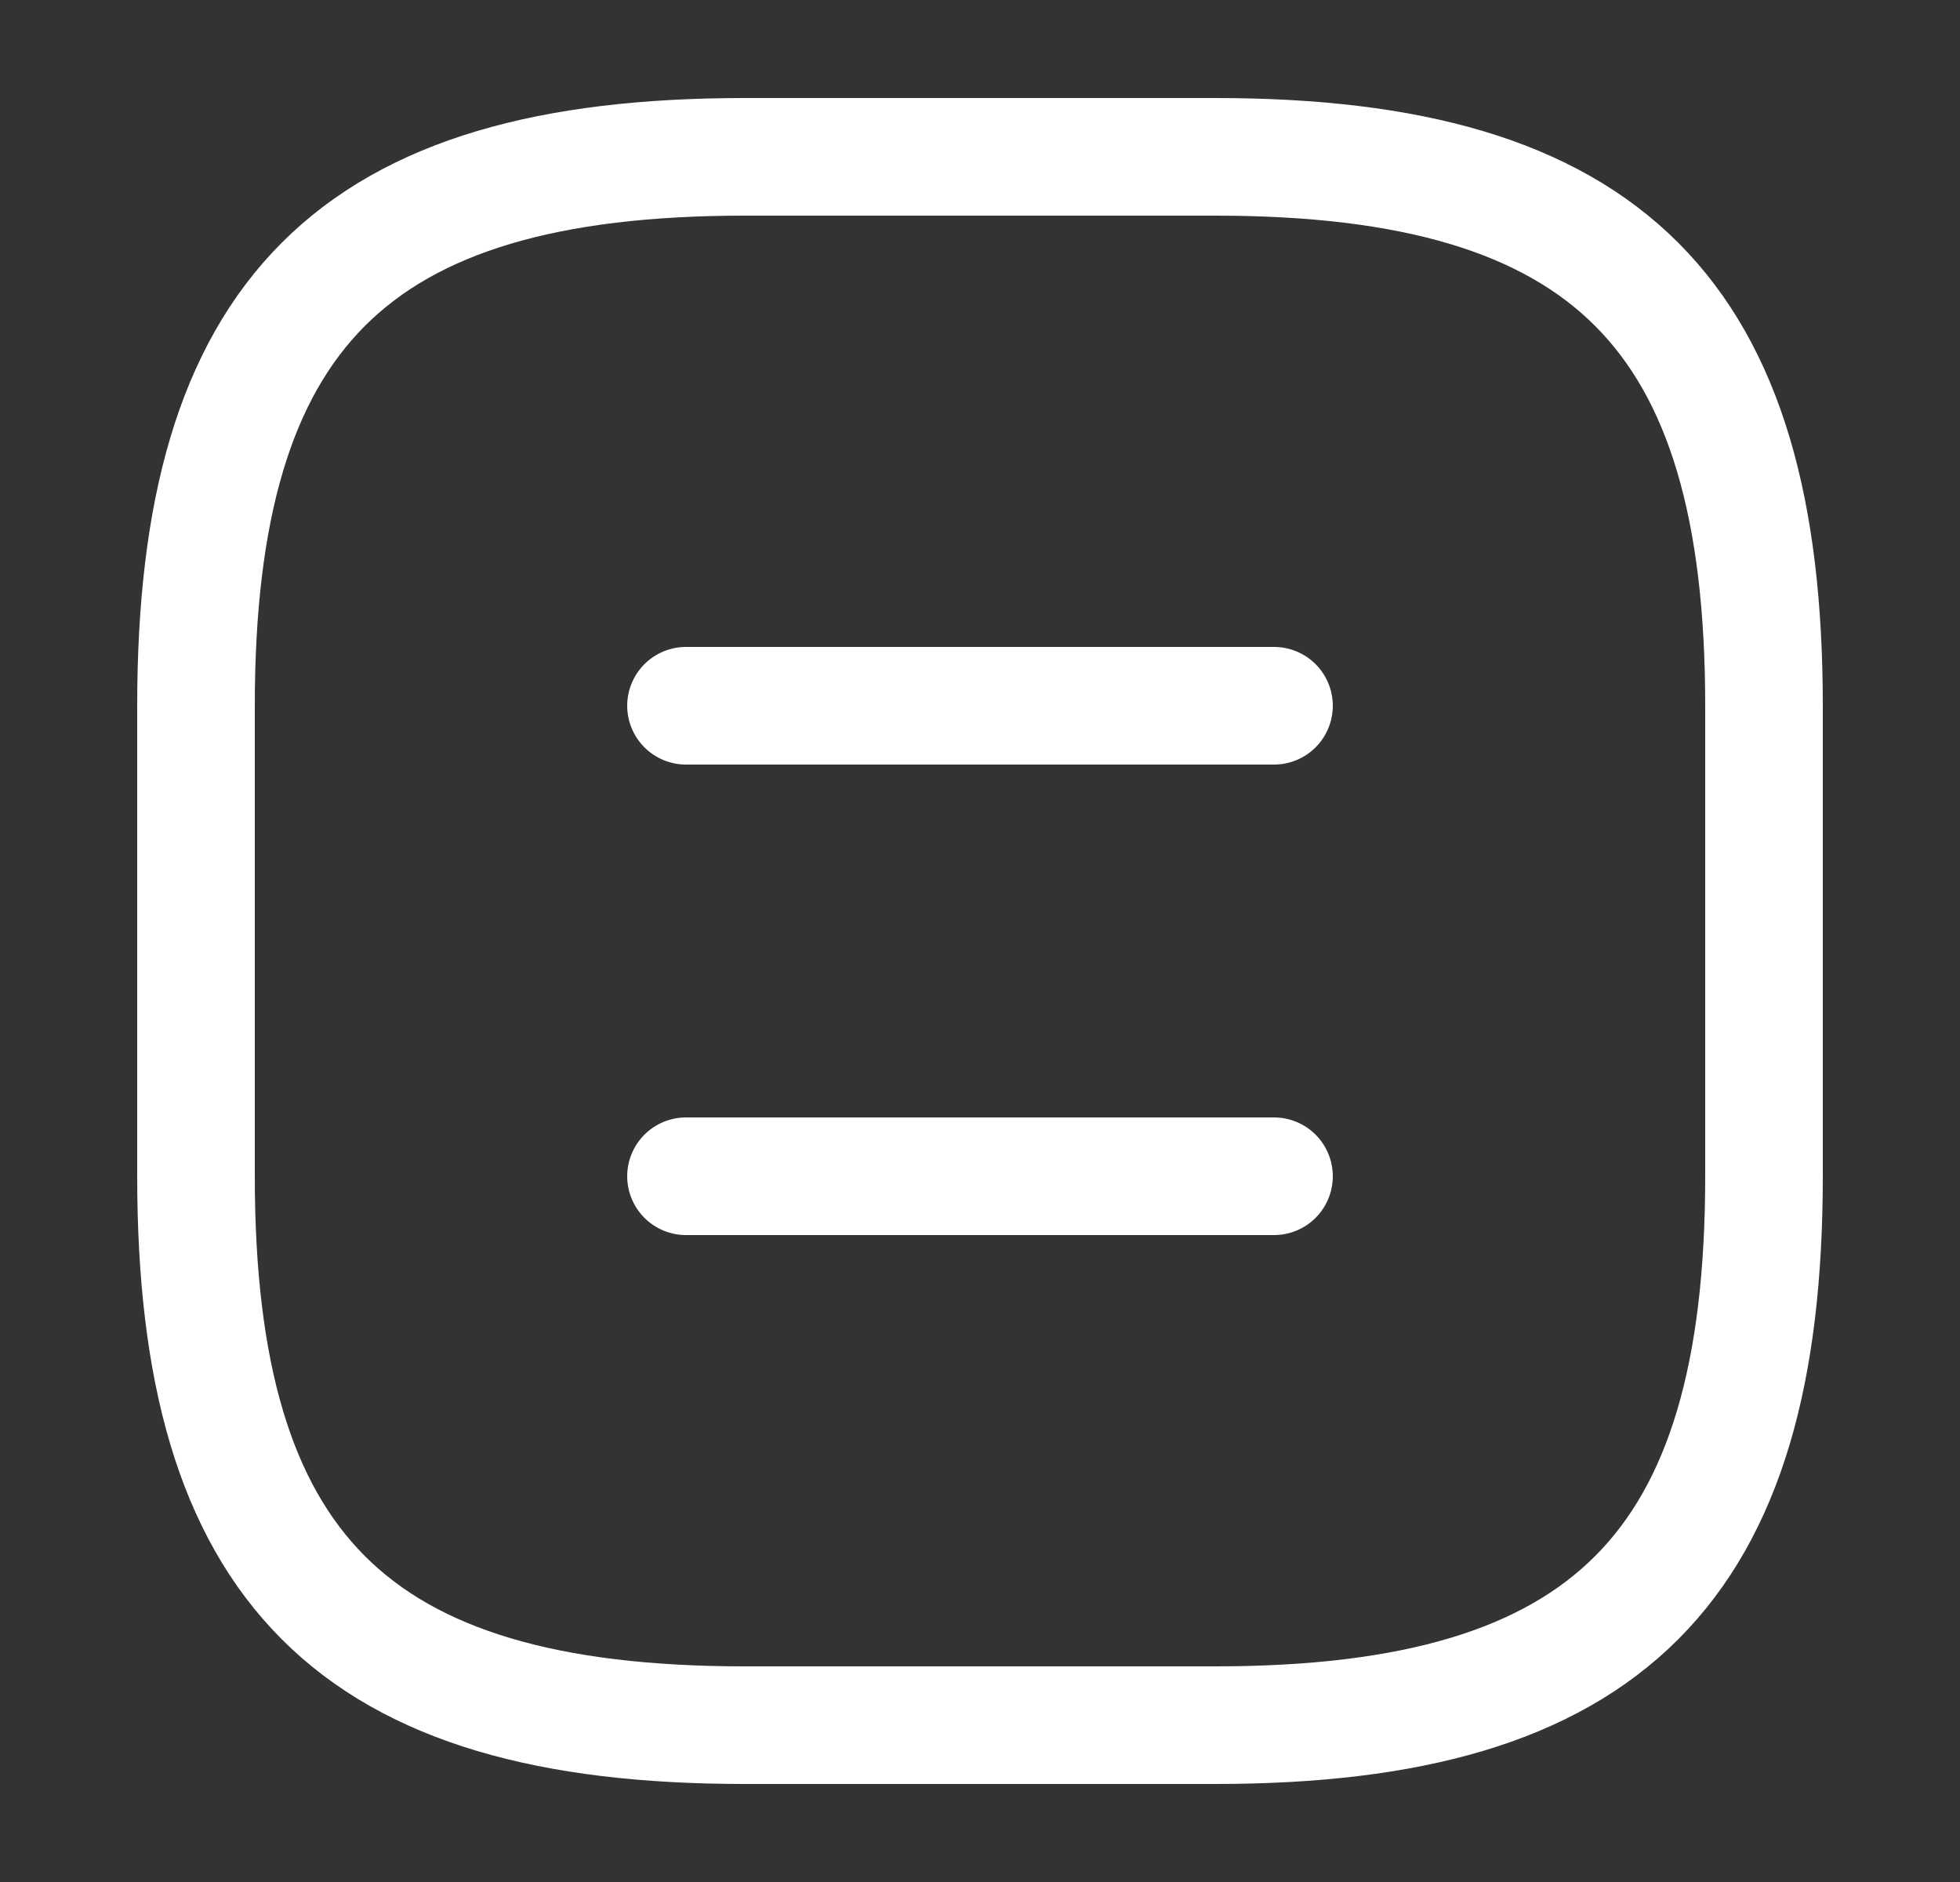
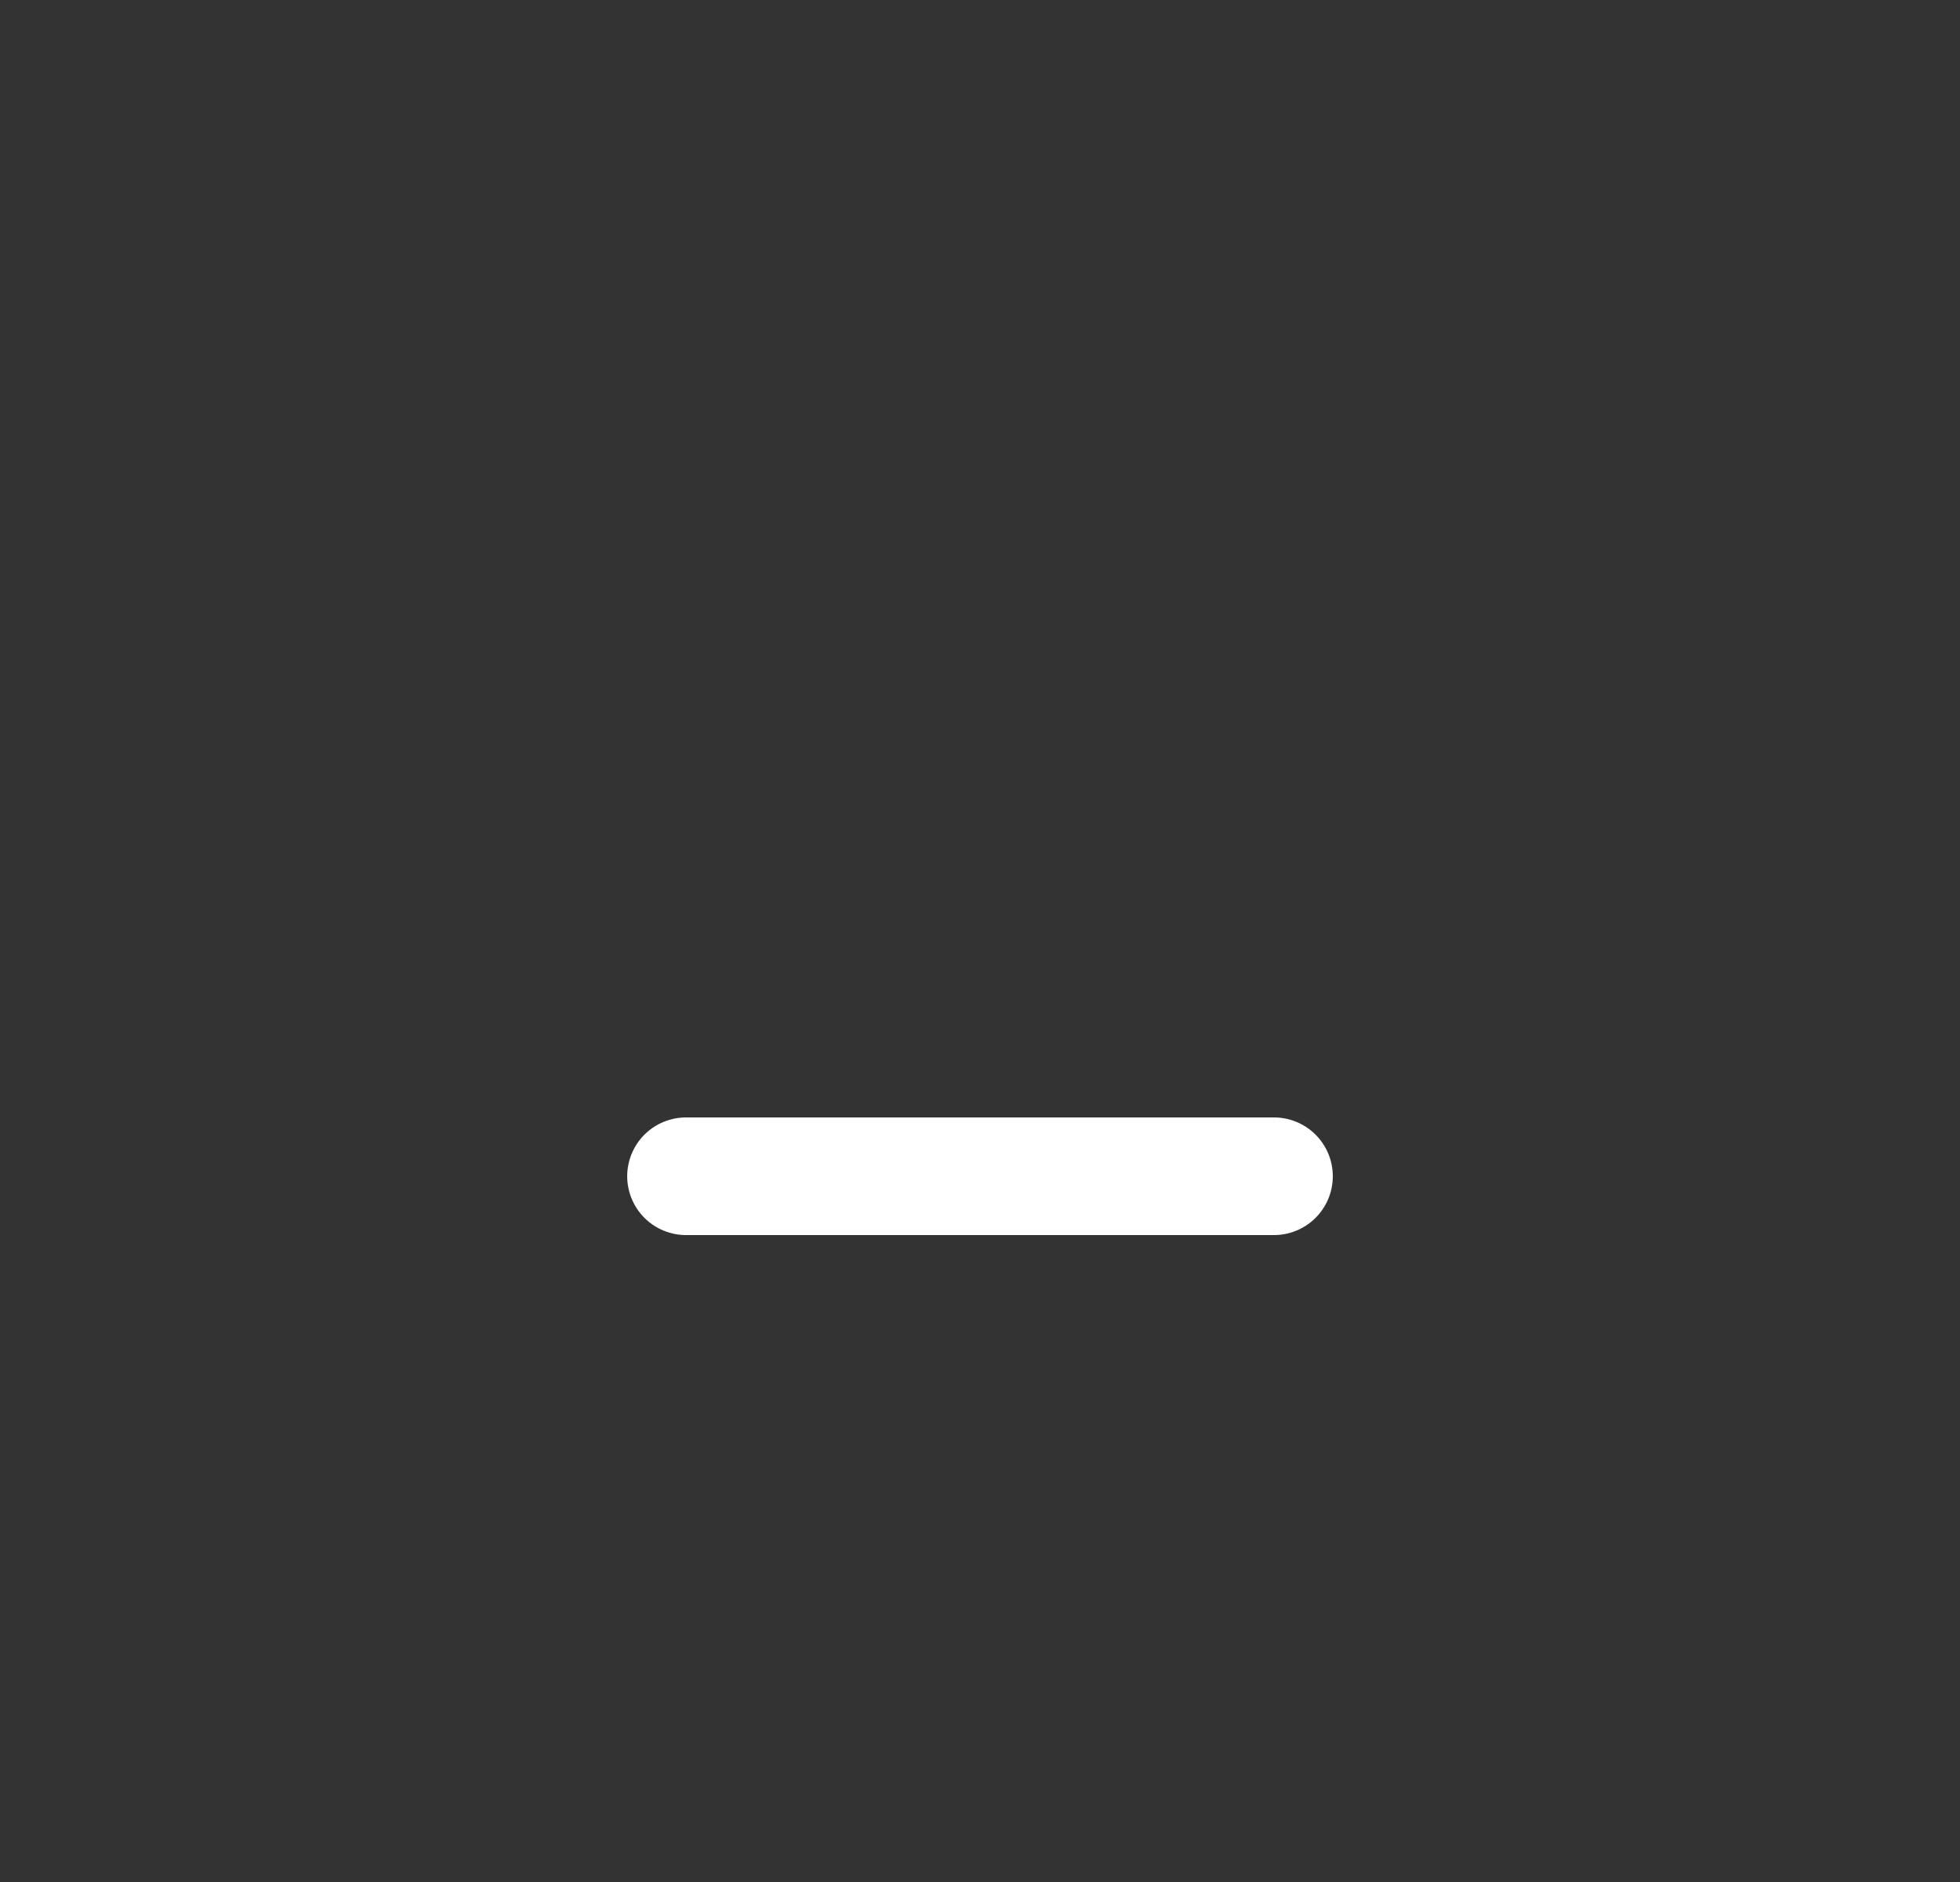
<svg xmlns="http://www.w3.org/2000/svg" width="25" height="24" viewBox="0 0 25 24" fill="none">
  <rect x="0" y="0" width="25" height="24" fill="#333333" stroke="none" />
-   <path d="M9.5 22H15.5C20.5 22 22.5 20 22.5 15V9C22.5 4 20.5 2 15.5 2H9.5C4.5 2 2.5 4 2.5 9V15C2.5 20 4.5 22 9.5 22Z" stroke="white" stroke-width="1.5" stroke-linecap="round" stroke-linejoin="round" />
-   <path d="M16.25 9H8.75" stroke="white" stroke-width="1.5" stroke-linecap="round" stroke-linejoin="round" />
  <path d="M16.25 15H8.75" stroke="white" stroke-width="1.5" stroke-linecap="round" stroke-linejoin="round" />
</svg>